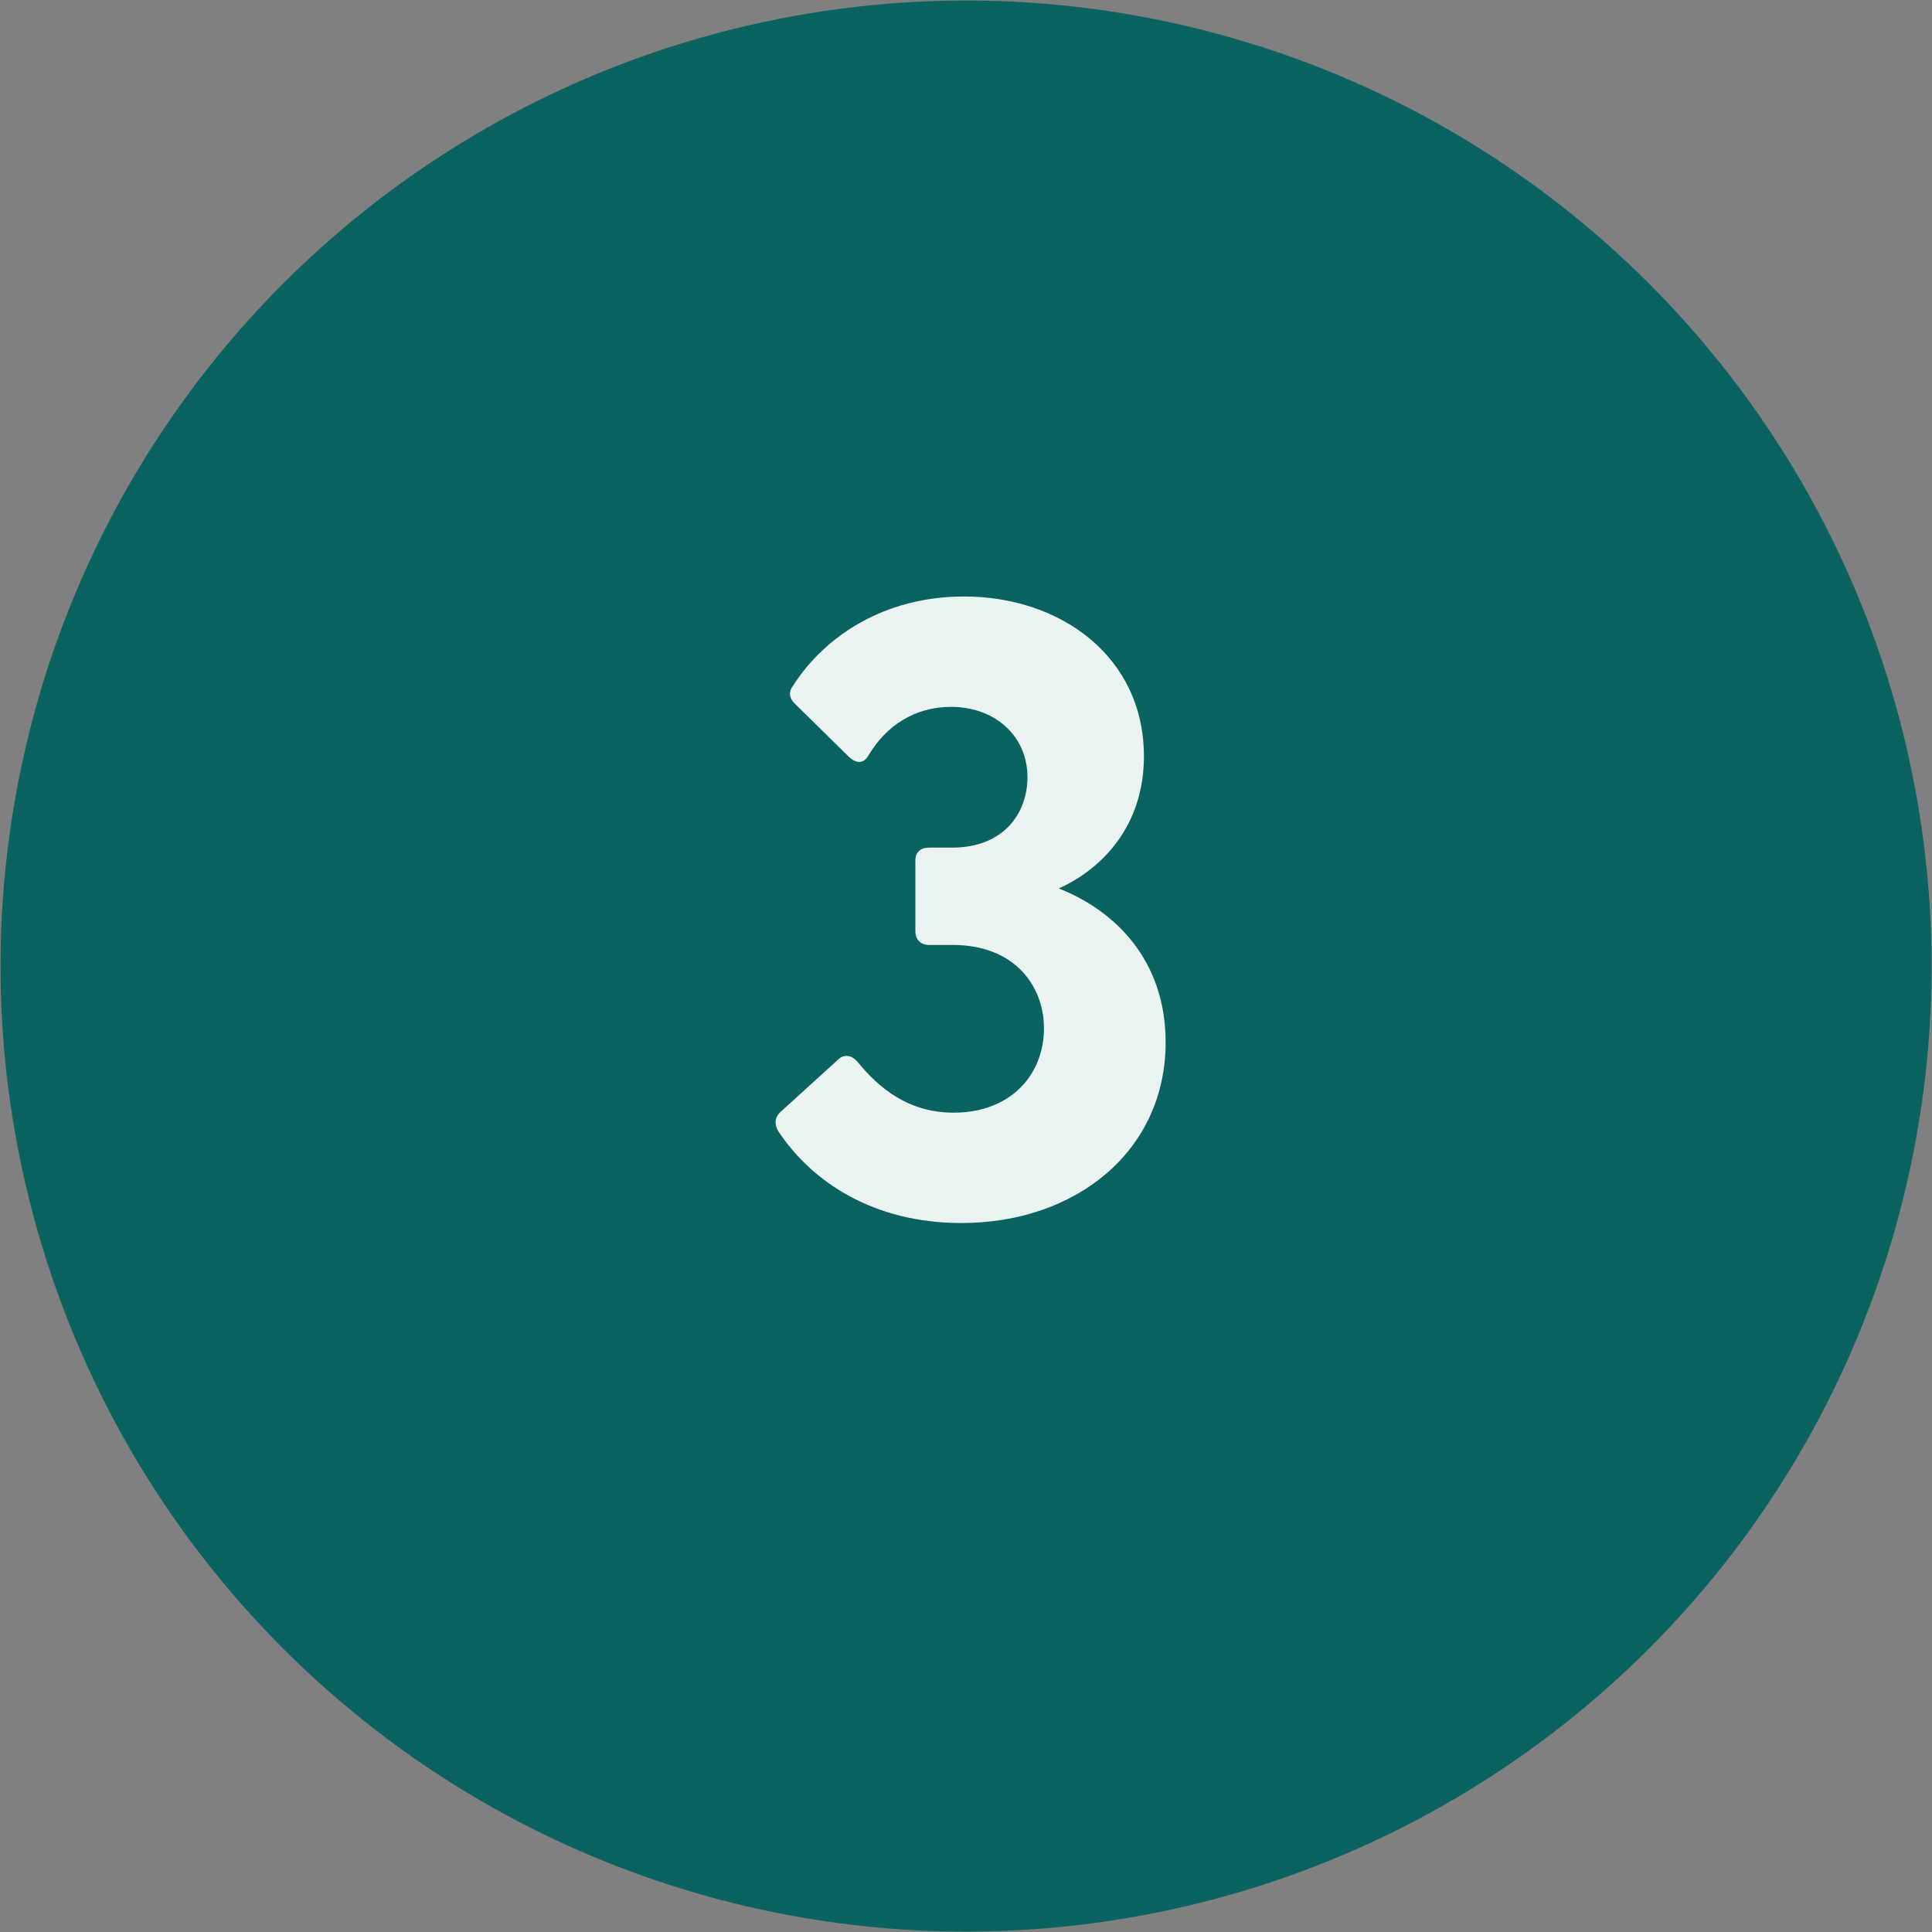
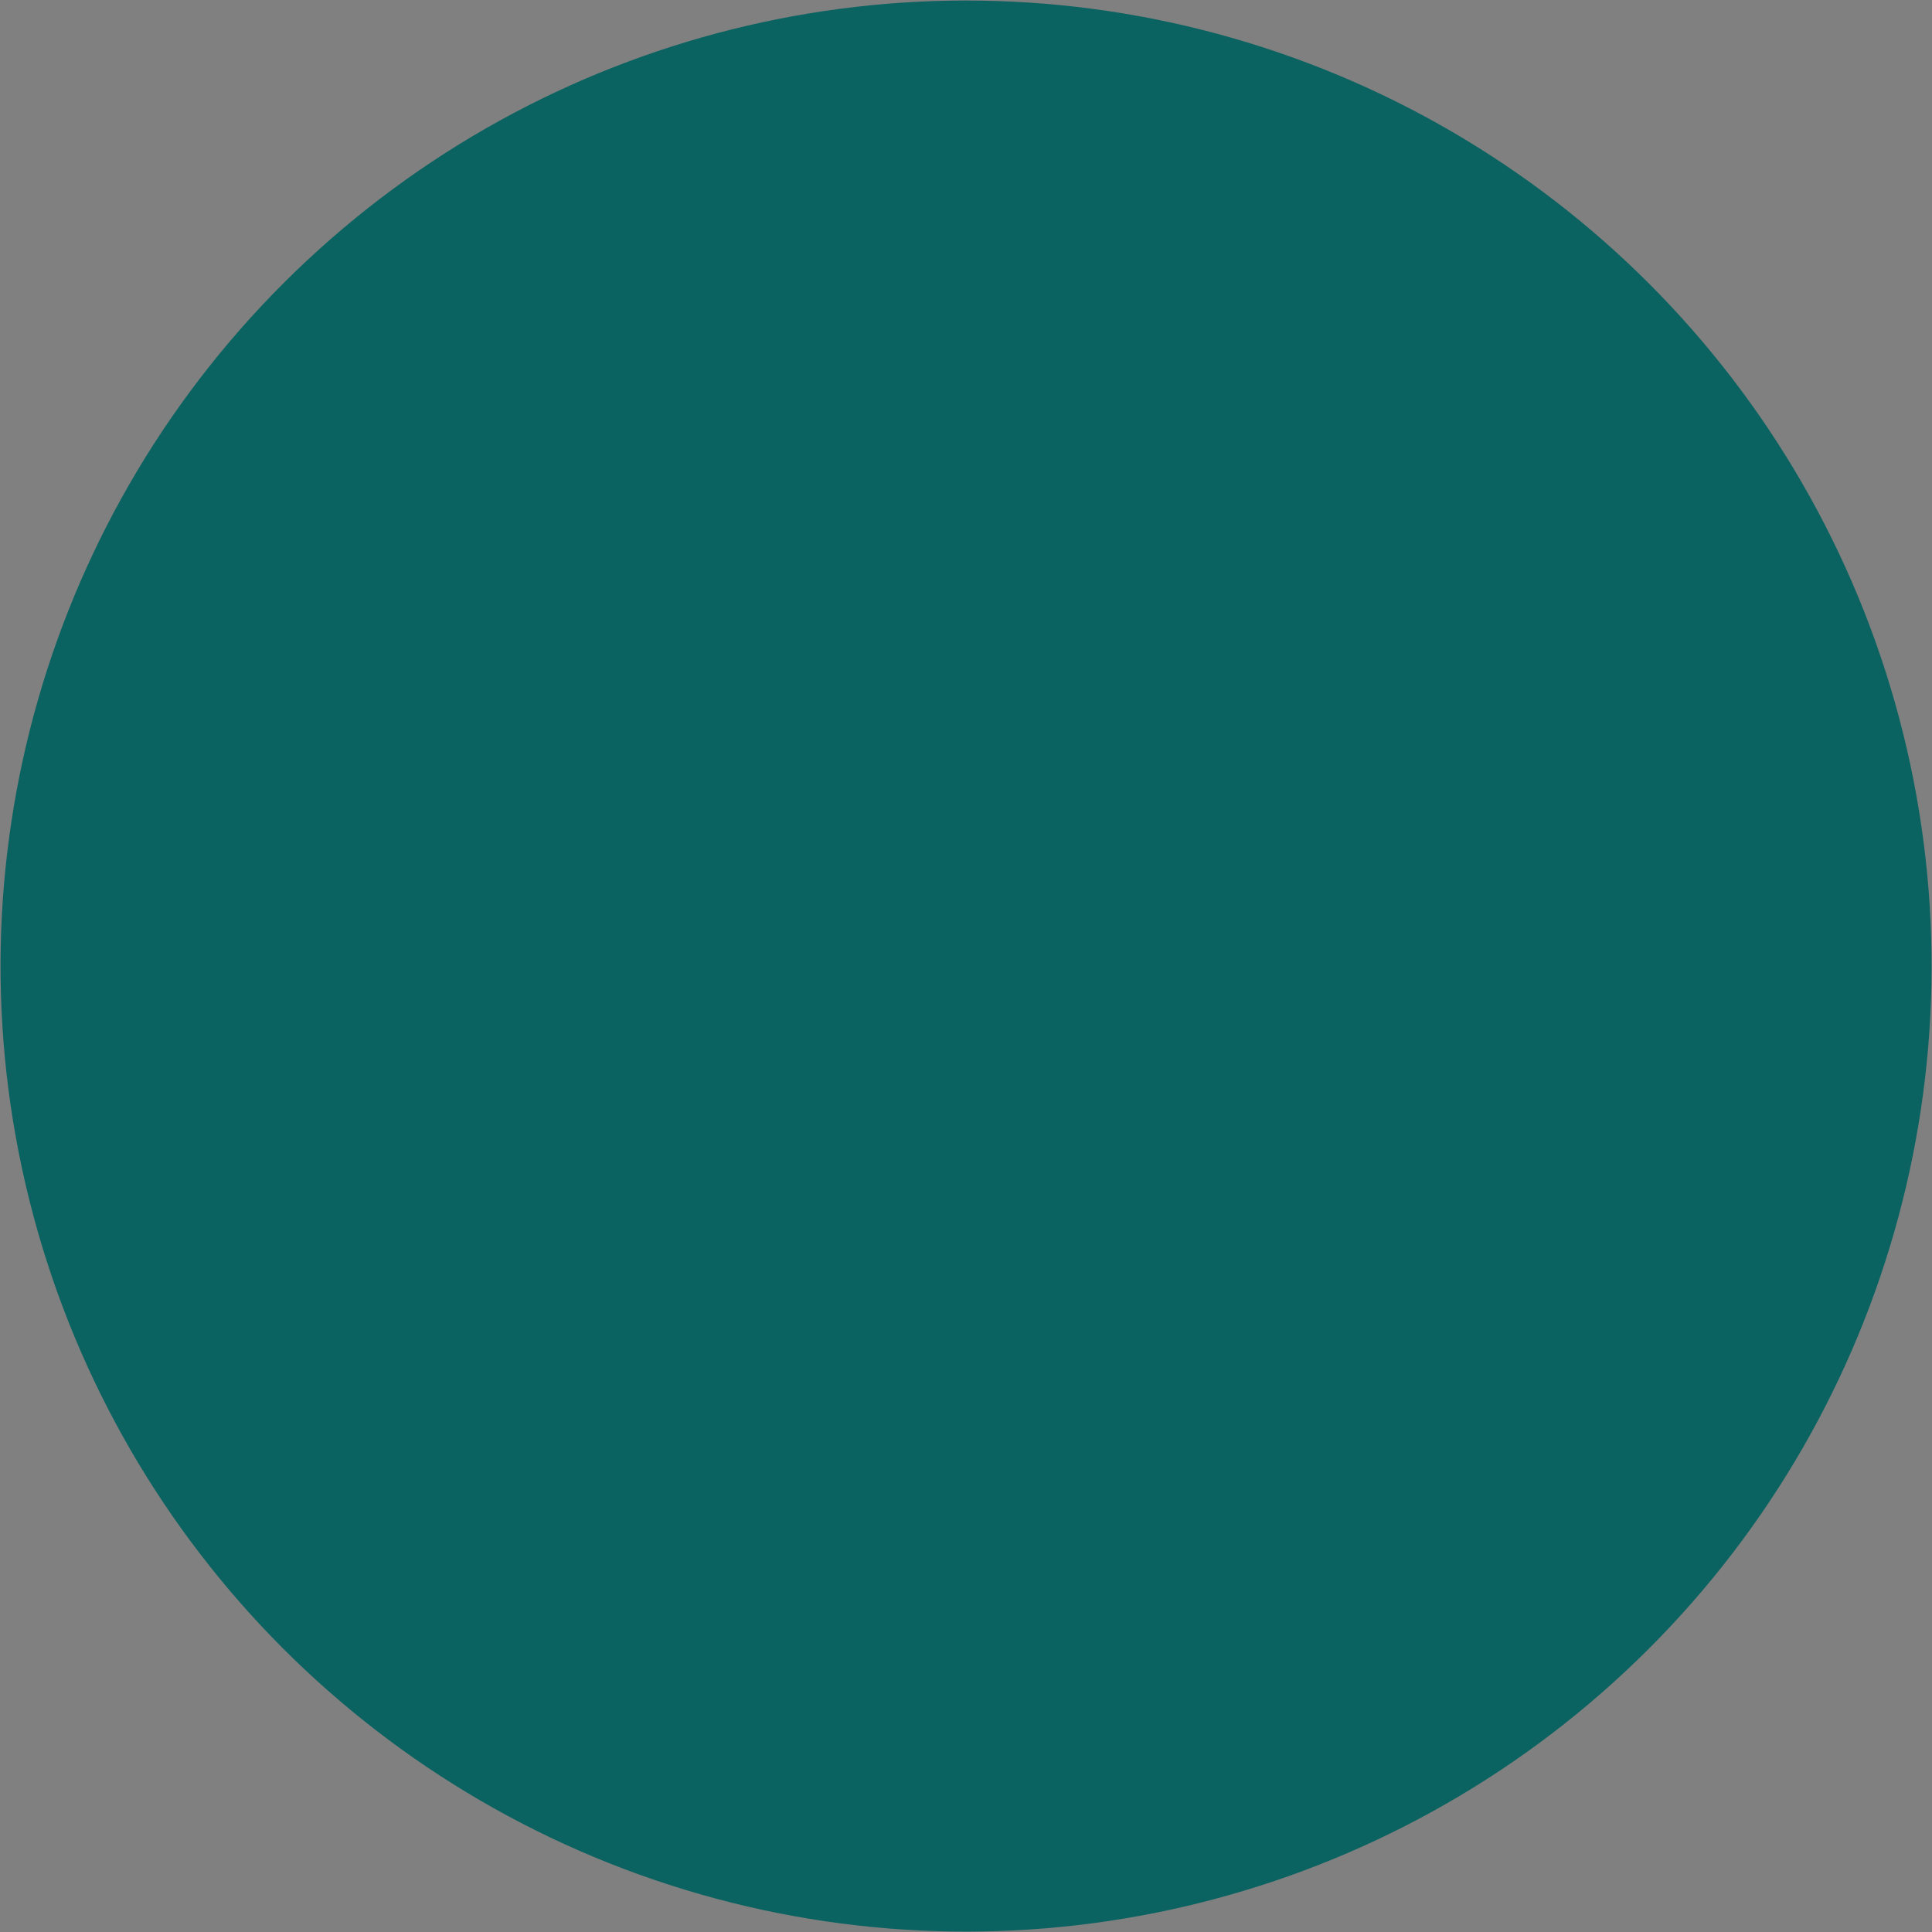
<svg xmlns="http://www.w3.org/2000/svg" fill="none" viewBox="6.35 6.35 60.03 60.03">
  <rect x="6.35" y="6.35" width="60.03" height="60.03" fill="#808080" stroke="none" />
  <circle cx="36.367" cy="36.367" r="30" transform="rotate(-14.001 36.367 36.367)" fill="#0A6361" />
-   <path d="M36.223 44.351C33.496 44.351 31.579 43.082 30.526 41.489C30.391 41.246 30.445 41.03 30.607 40.895L32.389 39.275C32.551 39.113 32.794 39.113 32.983 39.329C33.685 40.193 34.603 40.922 35.98 40.922C37.789 40.922 38.788 39.707 38.788 38.303C38.788 37.007 37.897 35.711 35.953 35.711H35.224C34.954 35.711 34.792 35.549 34.792 35.279V33.092C34.792 32.822 34.954 32.687 35.224 32.687H35.926C37.573 32.687 38.275 31.58 38.275 30.5C38.275 29.204 37.249 28.313 35.899 28.313C34.765 28.313 33.874 28.907 33.334 29.825C33.172 30.095 32.956 30.068 32.74 29.879L31.066 28.232C30.904 28.097 30.823 27.881 30.985 27.665C31.984 26.099 33.847 24.884 36.304 24.884C39.301 24.884 41.893 26.747 41.893 29.852C41.893 31.985 40.624 33.335 39.247 33.956C40.975 34.631 42.568 36.17 42.568 38.735C42.568 42.11 39.787 44.351 36.223 44.351Z" fill="#EBF3F2" />
</svg>